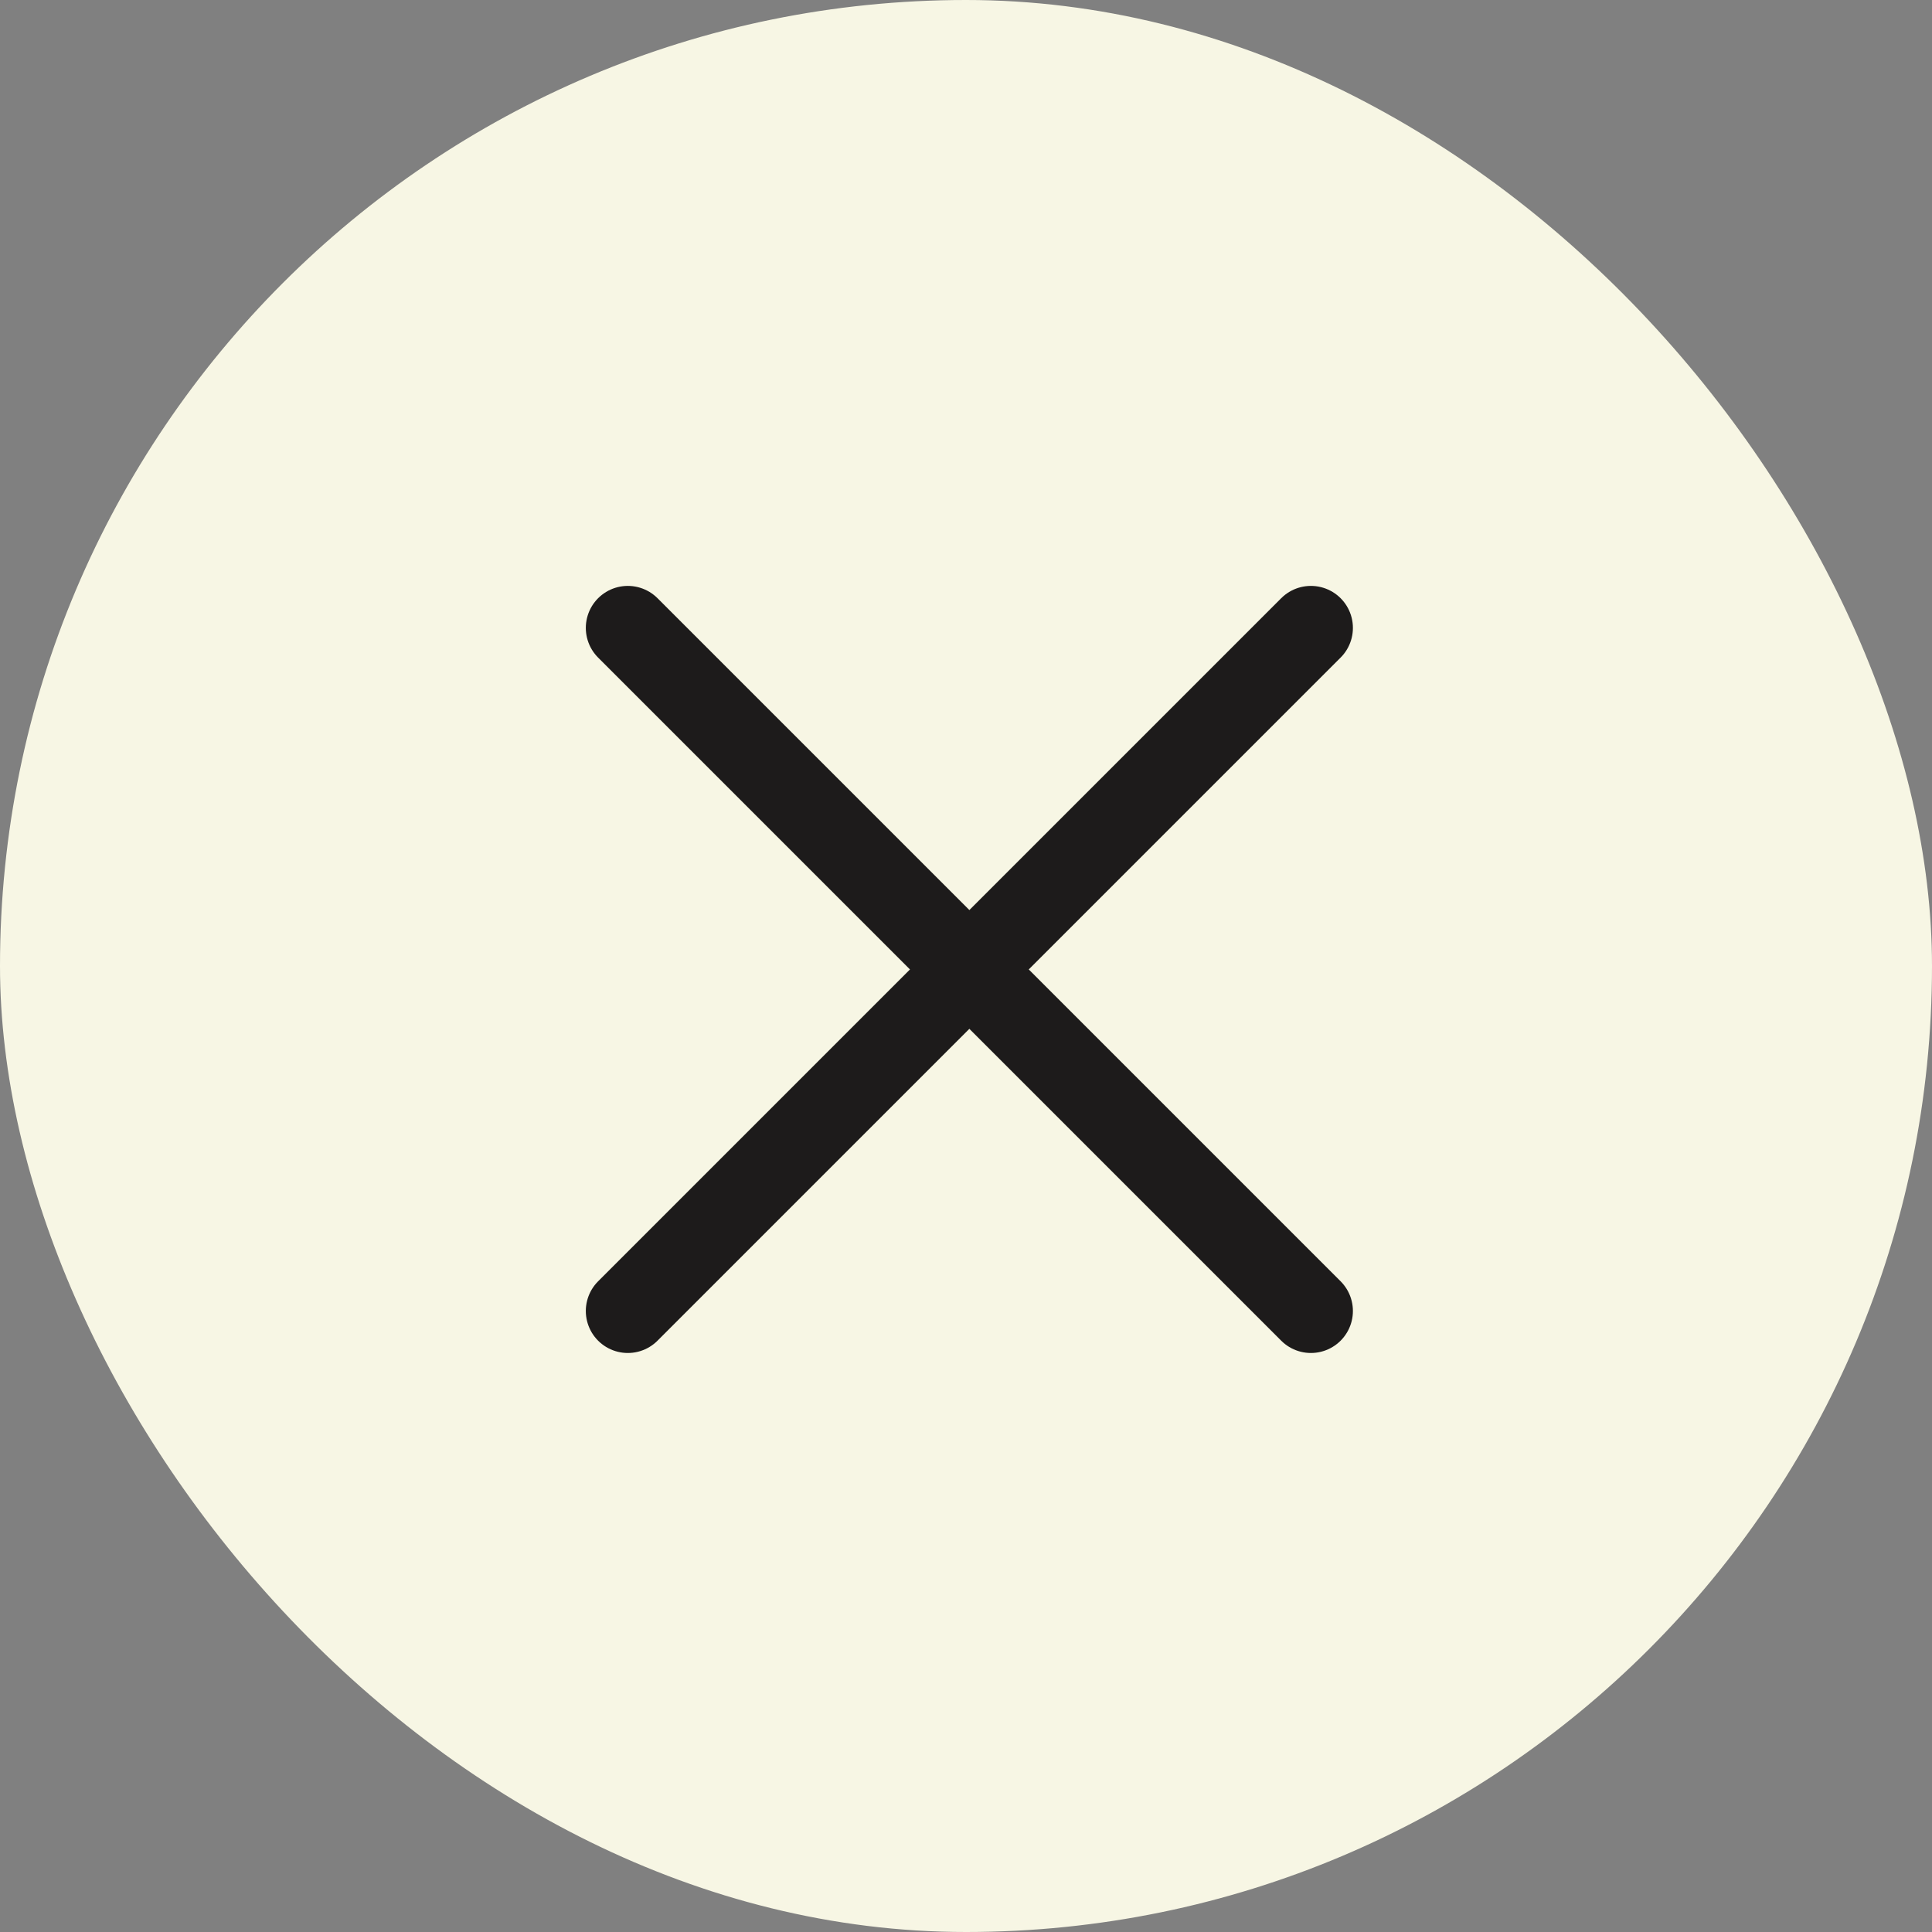
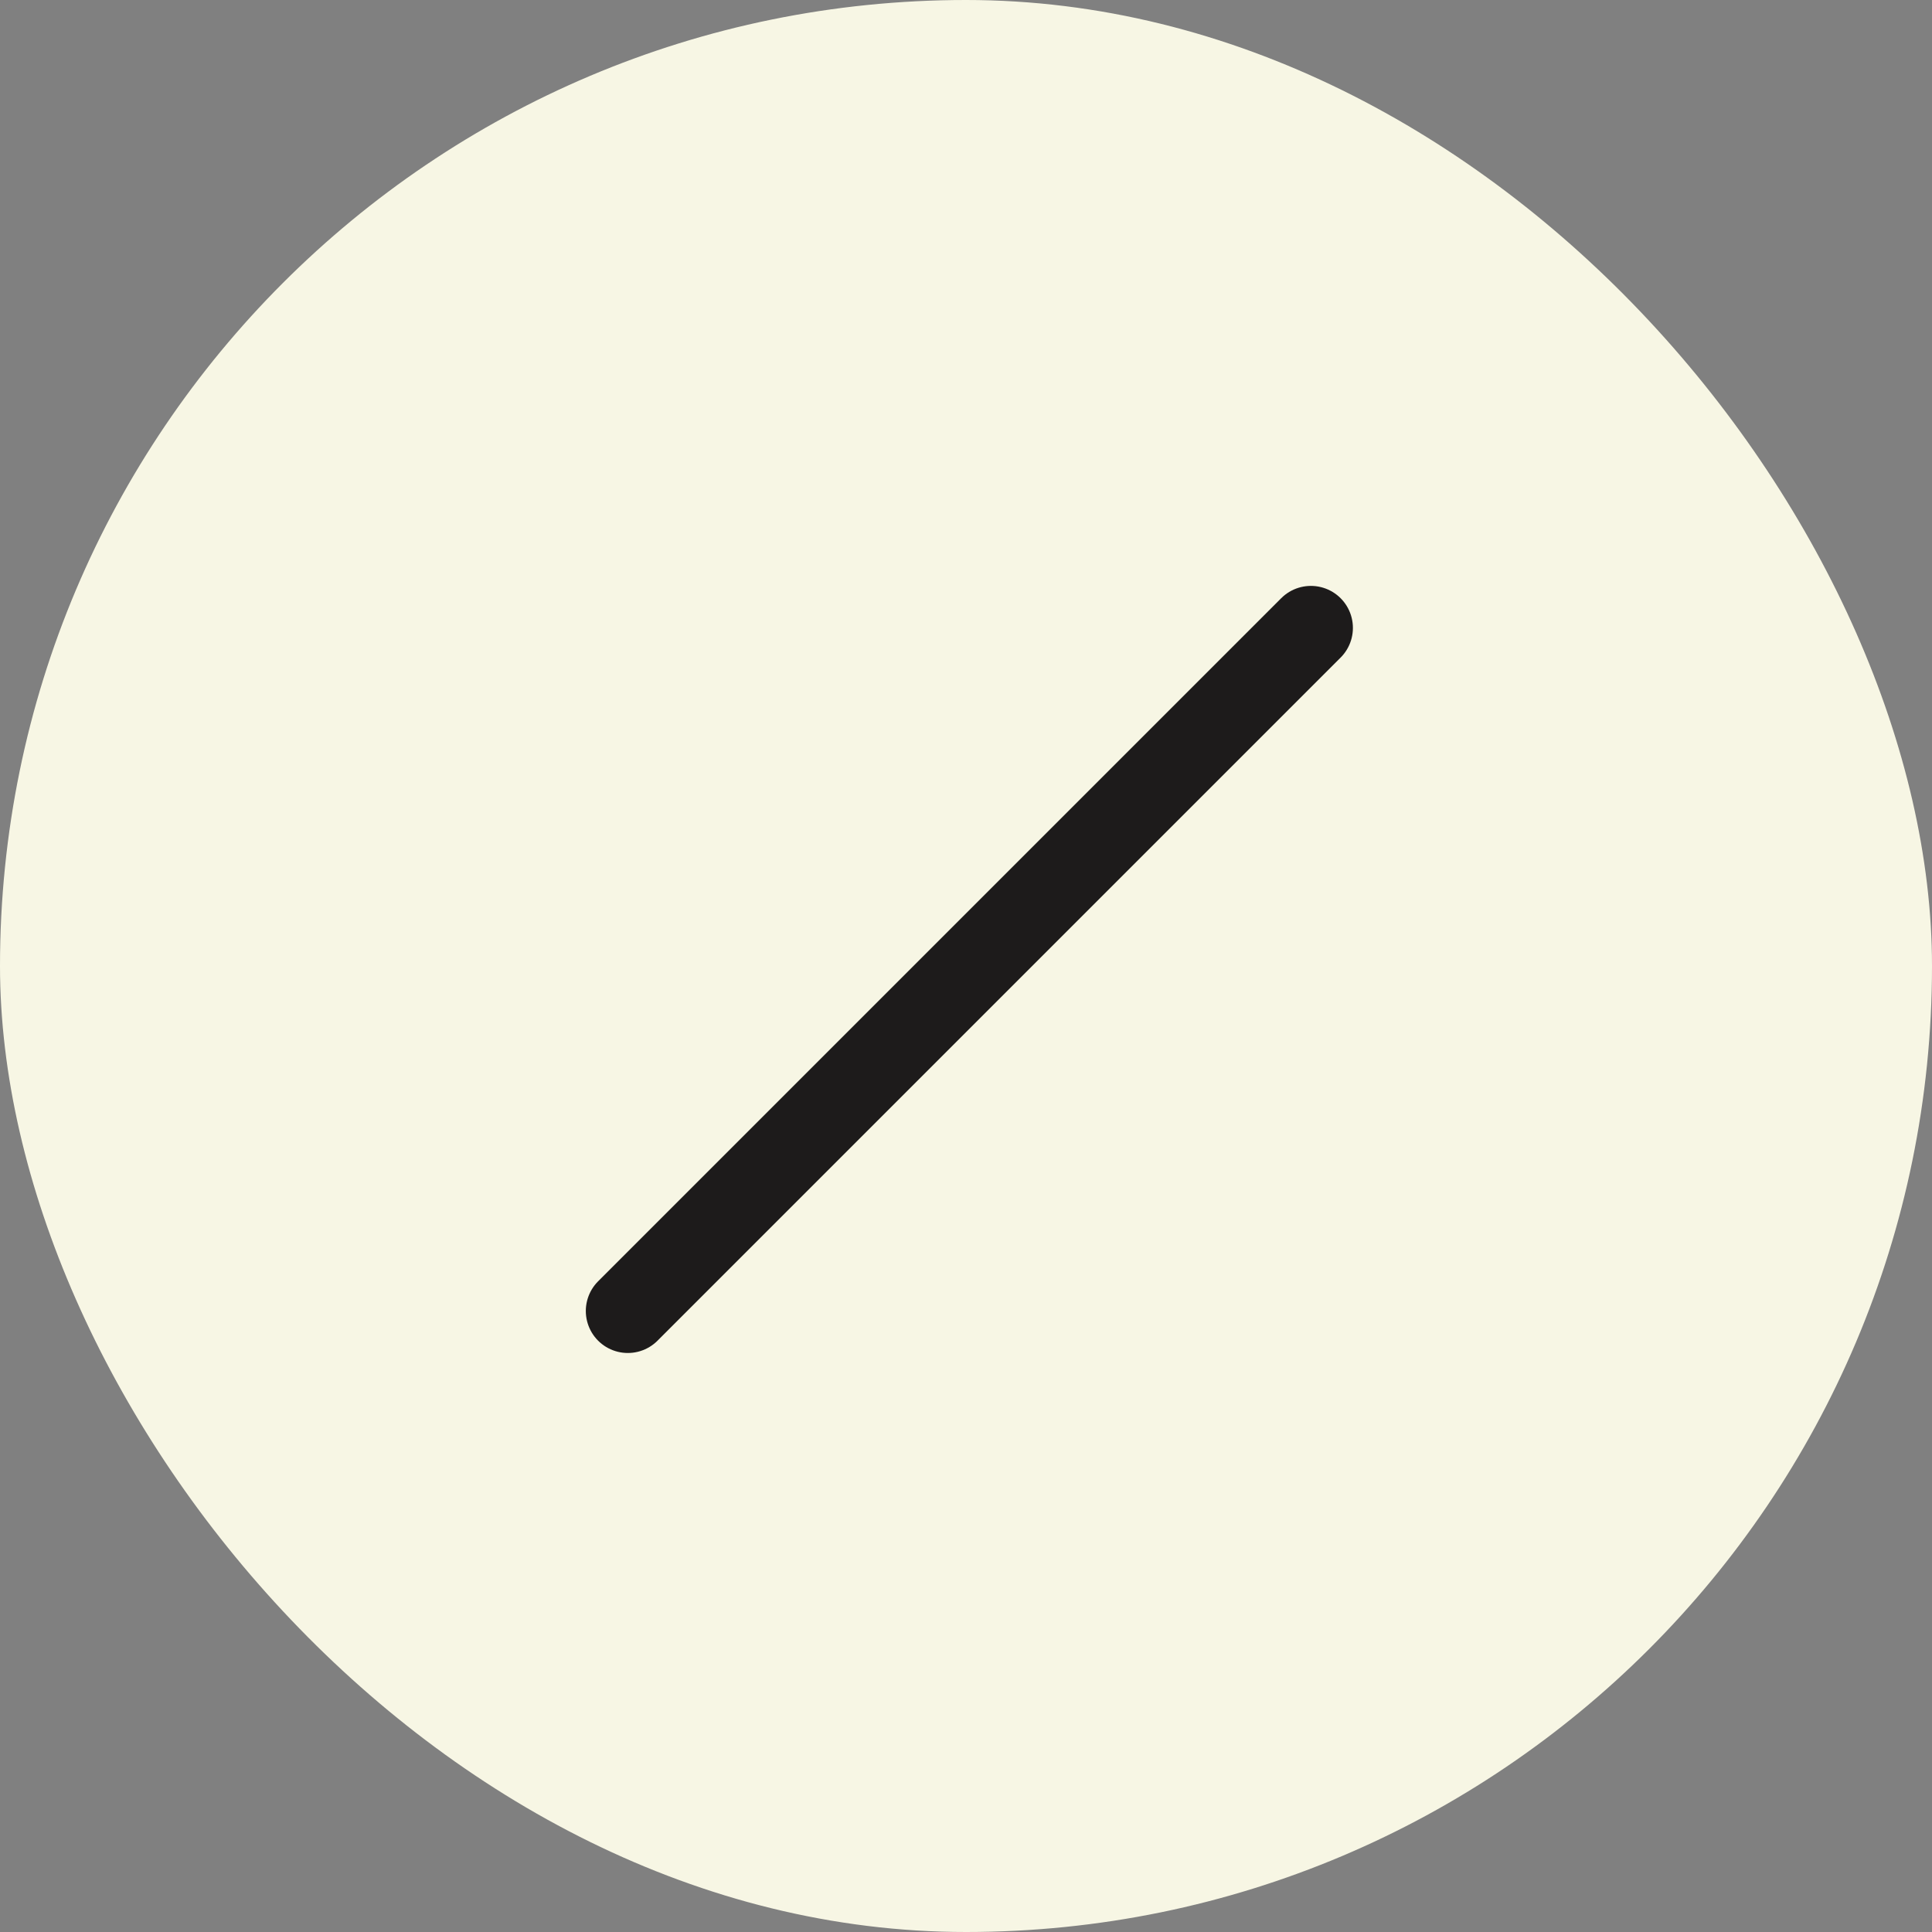
<svg xmlns="http://www.w3.org/2000/svg" width="23" height="23" viewBox="0 0 23 23" fill="none">
  <rect x="0" y="0" width="23" height="23" fill="#808080" stroke="none" />
  <rect width="23" height="23" rx="11.5" fill="#F7F6E4" />
-   <path d="M7.474 7.475L15.606 15.607" stroke="#1D1B1B" stroke-linecap="round" />
  <path d="M7.474 15.607L15.606 7.475" stroke="#1D1B1B" stroke-linecap="round" />
</svg>